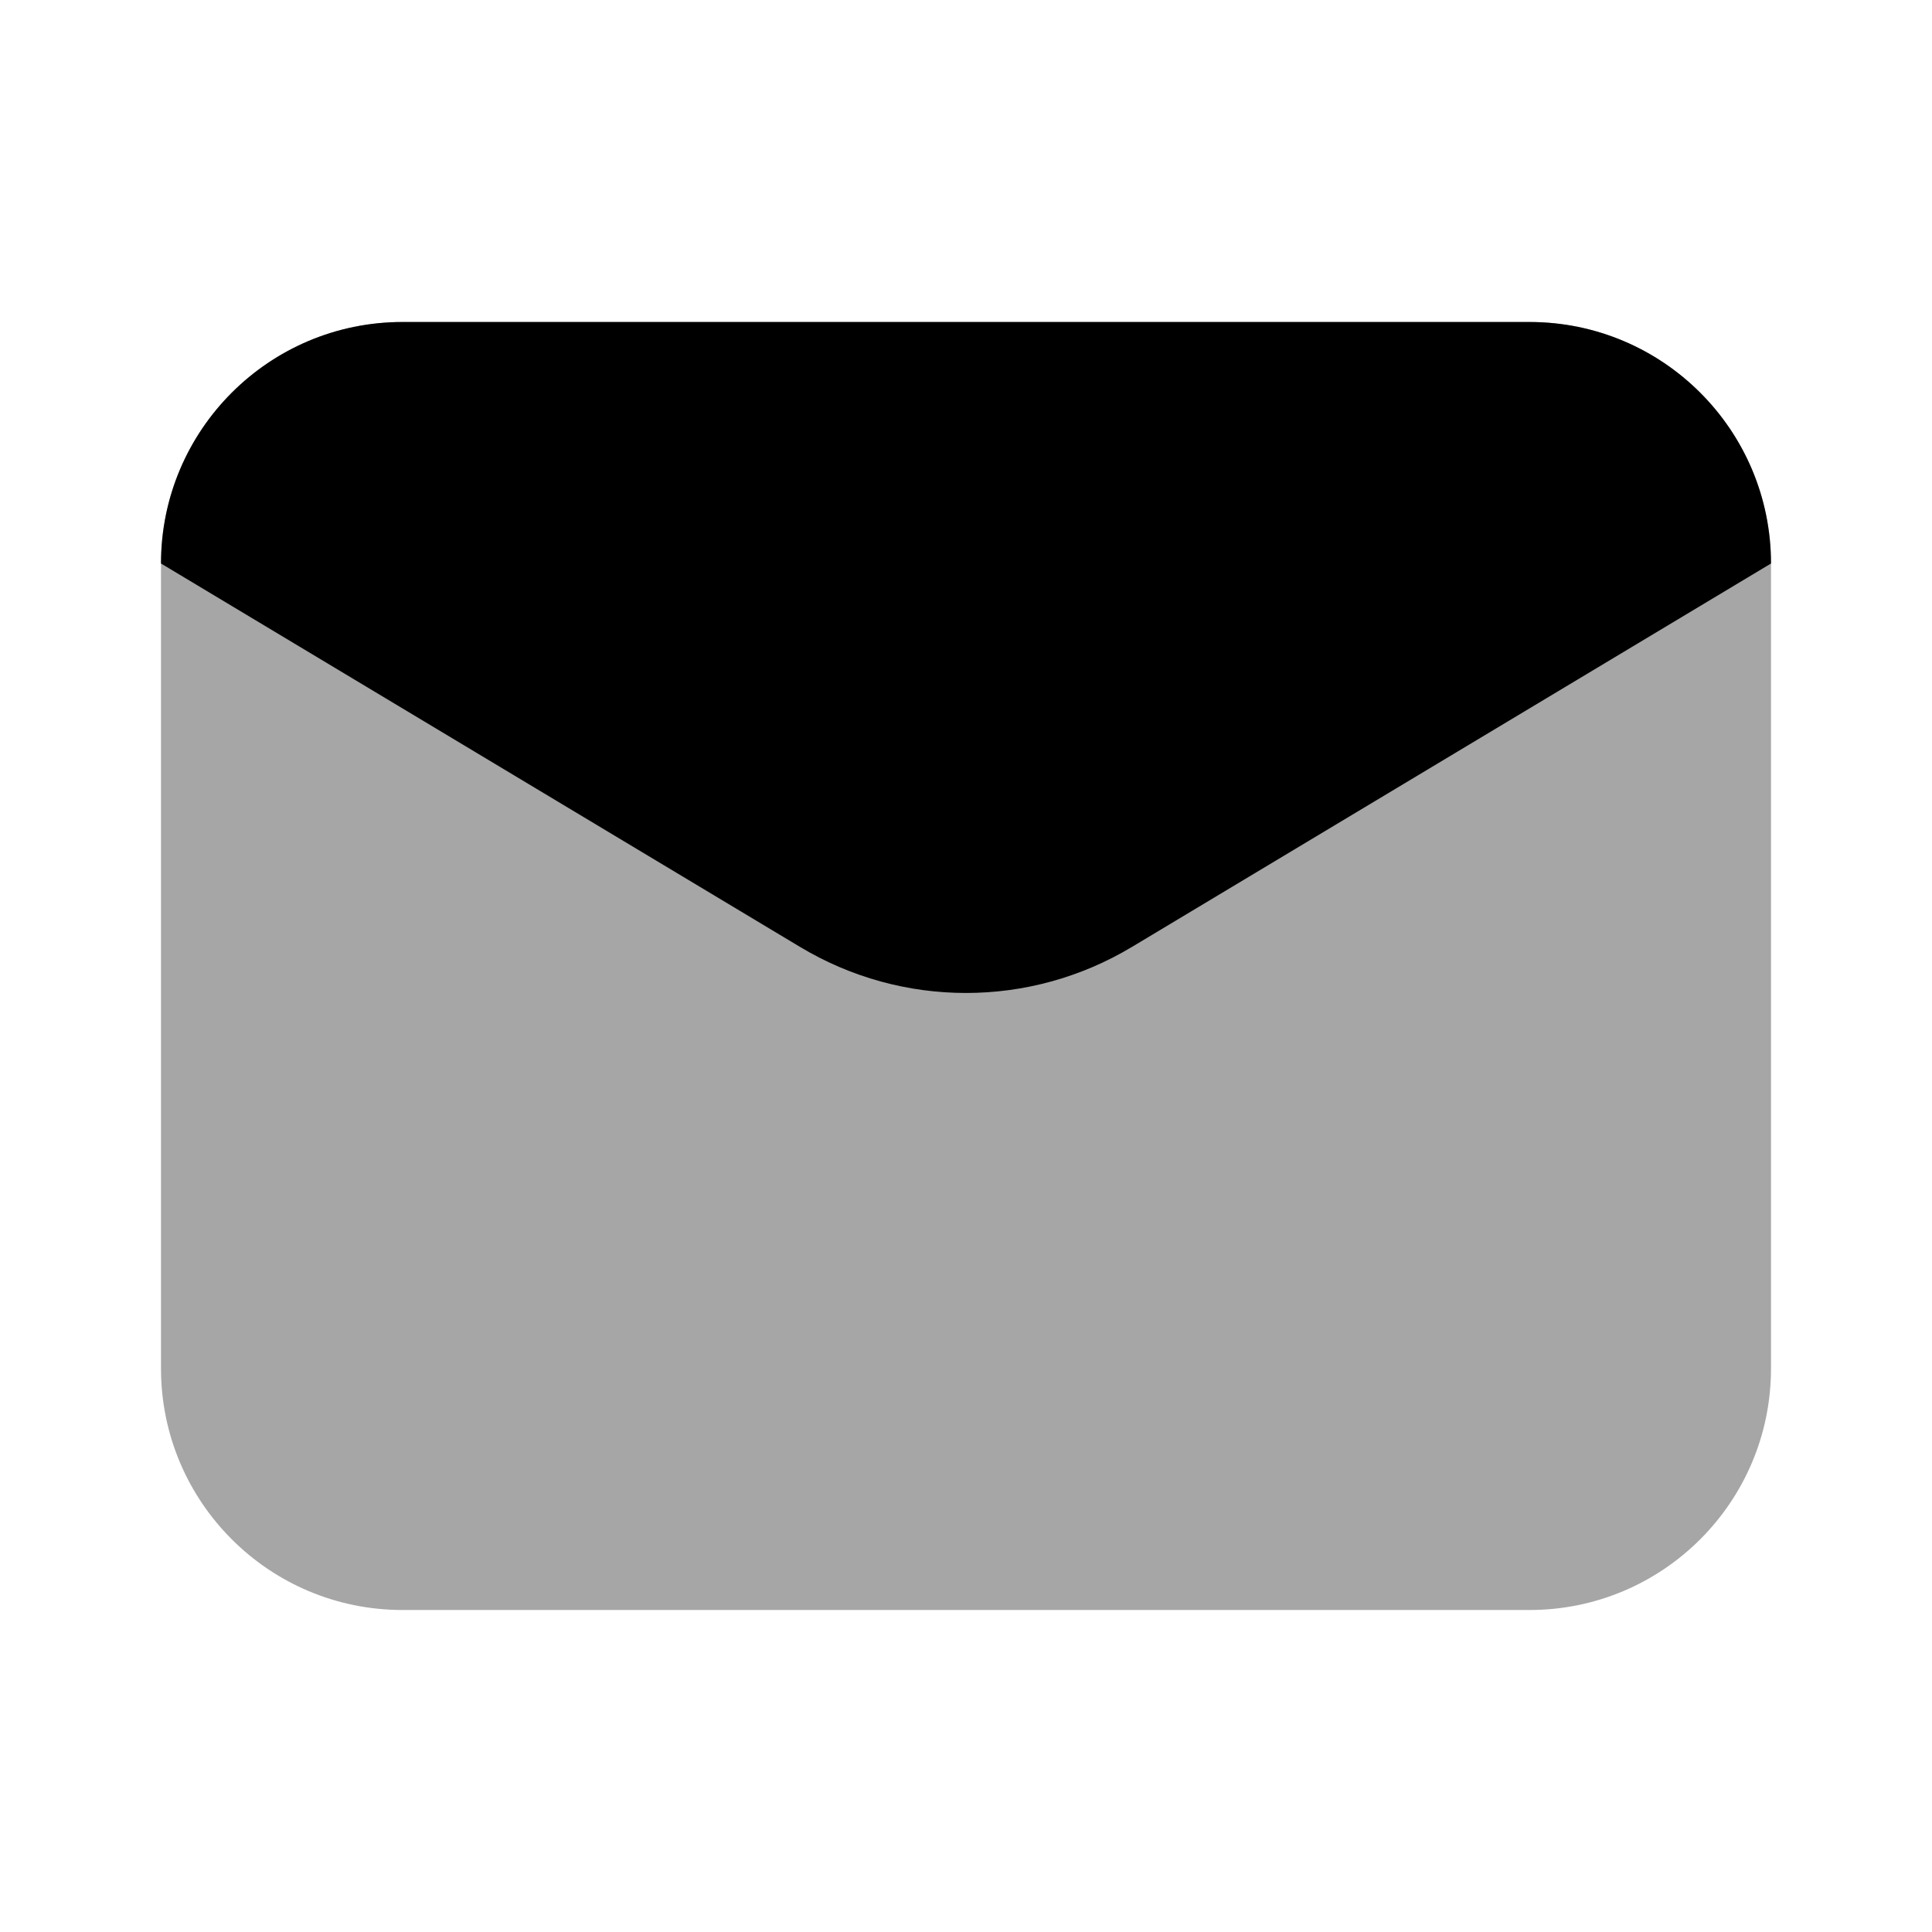
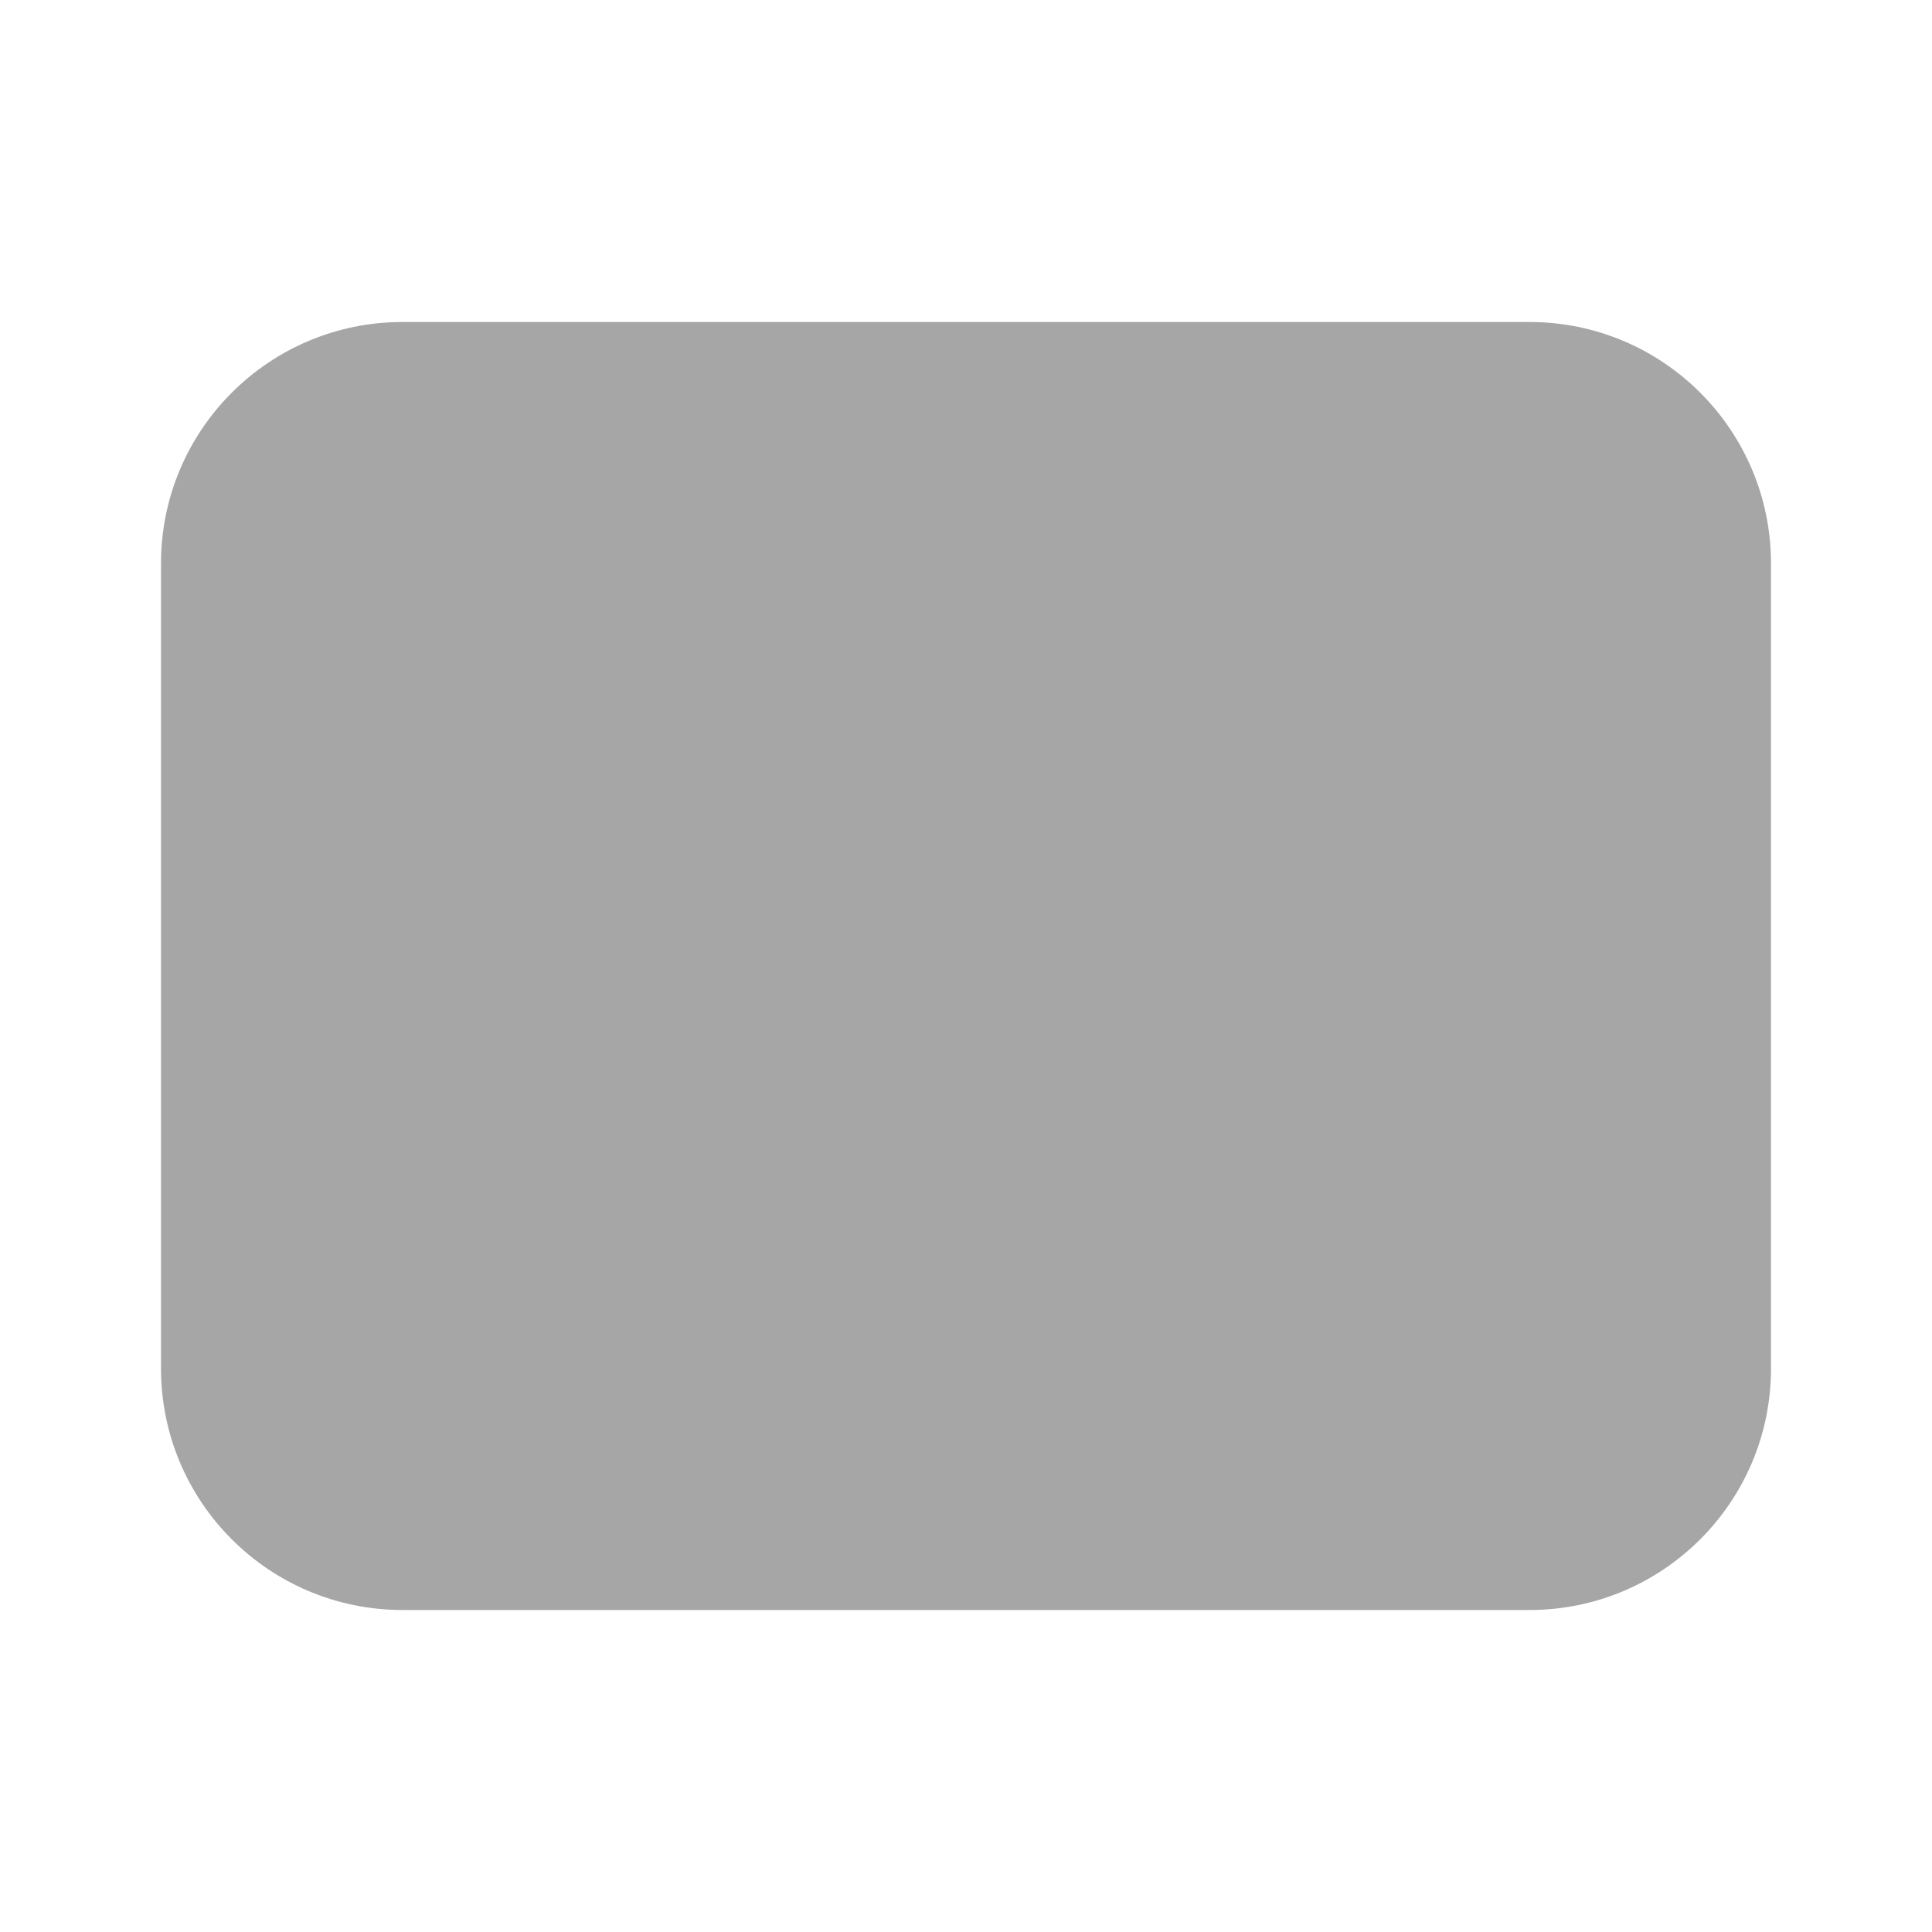
<svg xmlns="http://www.w3.org/2000/svg" id="Calque_1" version="1.1" viewBox="0 0 24 24">
  <defs>
    <style>
      .st0 {
        isolation: isolate;
        opacity: .35;
      }
    </style>
  </defs>
  <path class="st0" d="M19,20H5c-1.657,0-3-1.343-3-3V7c0-1.657,1.343-3,3-3h14c1.657,0,3,1.343,3,3v10c0,1.657-1.343,3-3,3Z" />
-   <path d="M9.942,11.765L2,7c0-1.657,1.343-3,3-3h14c1.657,0,3,1.343,3,3l-7.942,4.765c-1.267.76-2.849.76-4.116,0Z" />
</svg>